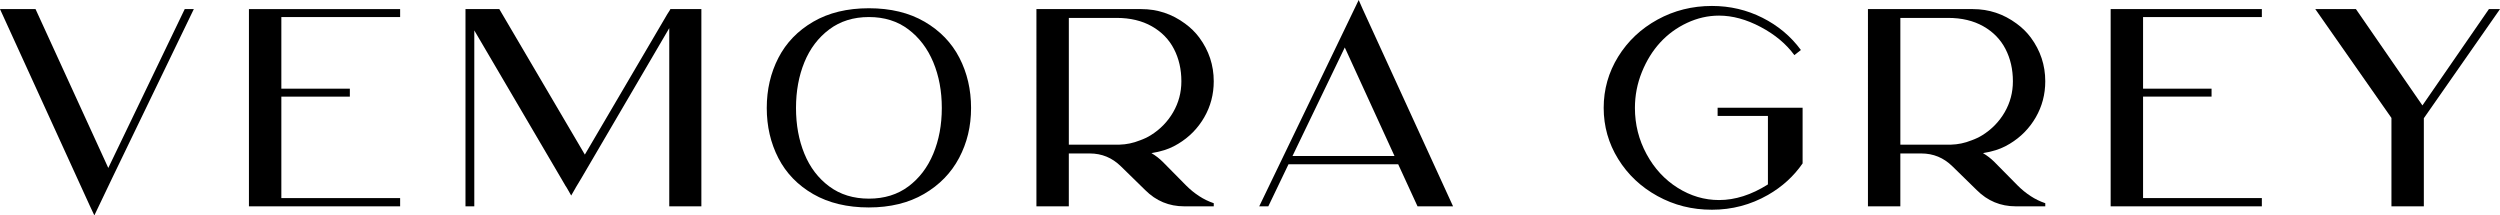
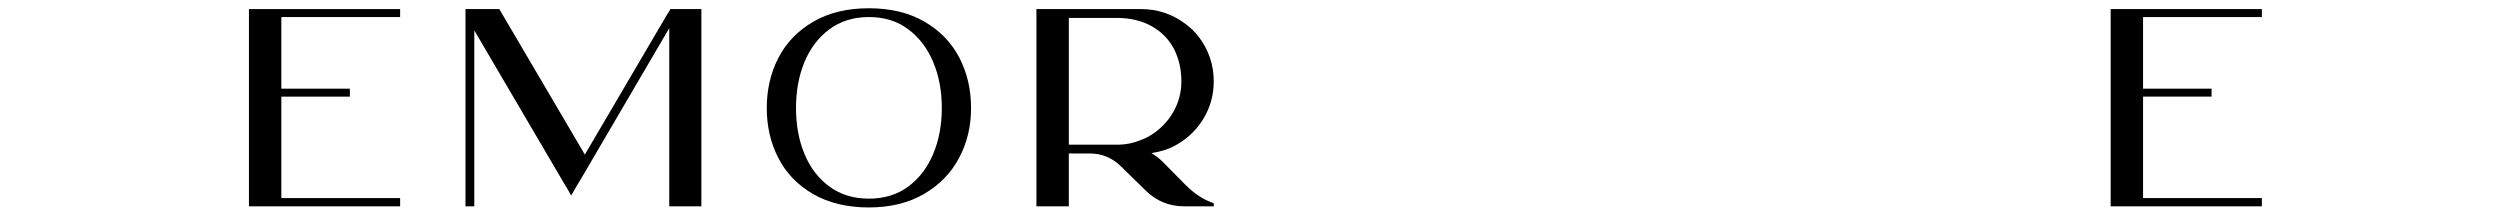
<svg xmlns="http://www.w3.org/2000/svg" viewBox="0 0 1937.74 166.97" id="Layer_1">
  <defs>
    <style>.cls-1{stroke-width:0px;}</style>
  </defs>
-   <path d="m143.18,7.05h7.05l-63,130.4-14.1,29.51-3.52-7.49L0,7.05h27.54l56.39,123.13L143.18,7.05Z" class="cls-1" />
  <path d="m310.14,13.22h-92.07v55.51h53.09v6.17h-53.09v78.64h92.07v6.39h-117.19V7.05h117.19v6.17Z" class="cls-1" />
  <path d="m519.62,7.05h24.01v152.87h-24.89V21.81l-67.85,115.86-4.63,7.71-.22.44-3.3,5.73-3.53-6.17-.88-1.32-3.08-5.29-67.62-115.2v136.35h-6.83V7.05h26.21l66.3,112.78,63.88-108.81,1.98-3.09.44-.88Z" class="cls-1" />
  <path d="m716.66,16.85c11.97,6.98,20.96,16.3,26.98,27.97,6.02,11.68,9.03,24.64,9.03,38.88s-3.08,26.98-9.25,38.66c-6.17,11.68-15.24,21-27.2,27.97-11.97,6.98-26.25,10.46-42.84,10.46s-31.1-3.45-43.06-10.35c-11.97-6.9-20.96-16.19-26.98-27.86-6.02-11.68-9.03-24.63-9.03-38.88s3.01-27.2,9.03-38.88c6.02-11.68,15.01-21,26.98-27.97,11.97-6.97,26.36-10.46,43.17-10.46s31.2,3.49,43.17,10.46Zm-12.55,127.65c8.44-6.31,14.87-14.76,19.27-25.33,4.4-10.58,6.61-22.39,6.61-35.47s-2.2-24.89-6.61-35.47c-4.41-10.57-10.83-19.05-19.27-25.44-8.45-6.39-18.65-9.58-30.62-9.58s-22.21,3.19-30.73,9.58c-8.52,6.39-14.95,14.87-19.28,25.44-4.33,10.58-6.5,22.4-6.5,35.47s2.16,24.89,6.5,35.47c4.33,10.57,10.76,19.02,19.28,25.33,8.51,6.32,18.76,9.47,30.73,9.47s22.17-3.16,30.62-9.47Z" class="cls-1" />
  <path d="m901.36,125.56l18.06,18.28c3.08,3.08,6.42,5.8,10.02,8.15,3.6,2.35,7.38,4.18,11.34,5.51v2.42h-22.91c-11.75,0-21.81-4.18-30.18-12.55l-18.94-18.51c-6.75-6.61-14.76-9.91-24.01-9.91h-16.3v40.97h-25.11V7.05h81.28c12.48,0,23.79,3.75,33.92,11.23,4.26,3.09,7.93,6.69,11.01,10.8,7.49,10.13,11.23,21.44,11.23,33.92,0,10.13-2.46,19.46-7.38,27.97-4.92,8.51-11.64,15.35-20.15,20.48-4.55,2.79-9.4,4.77-14.54,5.95-.29.14-1.69.44-4.18.88-.88.15-1.62.29-2.2.44h.22c3.23,1.91,6.17,4.18,8.81,6.83Zm-17.84-16.74c3.23-1.17,6.02-2.49,8.37-3.97,7.34-4.55,13.14-10.5,17.4-17.84,4.26-7.35,6.39-15.35,6.39-24.01,0-9.25-1.91-17.59-5.73-25-3.82-7.42-9.55-13.29-17.18-17.62-7.64-4.33-16.74-6.5-27.31-6.5h-37.01v98.24h39.21c5.43-.14,10.72-1.24,15.86-3.31Z" class="cls-1" />
-   <path d="m1056.43,7.49l69.83,152.43h-27.54l-14.98-32.6h-85.03l-15.64,32.6h-7.05l63-130.62,14.1-29.3,3.3,7.49Zm-54.63,113.44h79.08l-38.55-84.14-40.53,84.14Z" class="cls-1" />
-   <path d="m1331.33,83.49h65.86v43.17c-6.9,9.99-15.86,18.14-26.87,24.45-13.36,7.64-27.83,11.45-43.39,11.45s-29.33-3.53-42.18-10.57c-12.85-7.05-23.02-16.63-30.51-28.75-7.49-12.11-11.23-25.33-11.23-39.65s3.75-27.53,11.23-39.65c7.49-12.11,17.66-21.7,30.51-28.75,12.85-7.05,26.91-10.57,42.18-10.57,13.95,0,26.98,3.05,39.1,9.14,12.11,6.09,22.06,14.42,29.84,25l-5.07,3.97c-6.31-8.66-15.02-15.94-26.1-21.81-11.09-5.87-21.84-8.81-32.27-8.81-8.52,0-16.78,1.88-24.78,5.62-8.01,3.74-14.94,8.81-20.82,15.2-5.88,6.39-10.61,14.03-14.21,22.91-3.6,8.88-5.4,18.17-5.4,27.86,0,12.77,3.01,24.71,9.03,35.79,6.02,11.09,14.06,19.79,24.12,26.1,10.06,6.31,20.74,9.47,32.05,9.47,12.48,0,25.11-4.03,37.89-12.11v-53.08h-38.99v-6.39Z" class="cls-1" />
-   <path d="m1545.87,125.56l18.06,18.28c3.08,3.08,6.42,5.8,10.02,8.15,3.6,2.35,7.38,4.18,11.34,5.51v2.42h-22.91c-11.75,0-21.81-4.18-30.18-12.55l-18.94-18.51c-6.75-6.61-14.76-9.91-24.01-9.91h-16.3v40.97h-25.11V7.05h81.28c12.48,0,23.79,3.75,33.92,11.23,4.26,3.09,7.93,6.69,11.01,10.8,7.49,10.13,11.23,21.44,11.23,33.92,0,10.13-2.46,19.46-7.38,27.97-4.92,8.51-11.64,15.35-20.15,20.48-4.55,2.79-9.4,4.77-14.54,5.95-.29.14-1.69.44-4.18.88-.88.15-1.62.29-2.2.44h.22c3.23,1.91,6.17,4.18,8.81,6.83Zm-17.84-16.74c3.23-1.17,6.02-2.49,8.37-3.97,7.34-4.55,13.14-10.5,17.4-17.84,4.26-7.35,6.39-15.35,6.39-24.01,0-9.25-1.91-17.59-5.73-25-3.82-7.42-9.55-13.29-17.18-17.62-7.64-4.33-16.74-6.5-27.31-6.5h-37.01v98.24h39.21c5.43-.14,10.72-1.24,15.86-3.31Z" class="cls-1" />
  <path d="m1753.15,13.22h-92.07v55.51h53.09v6.17h-53.09v78.64h92.07v6.39h-117.19V7.05h117.19v6.17Z" class="cls-1" />
-   <path d="m1929.15,7.05h8.59l-59.03,84.58v68.28h-25.11v-68.5l-59.03-84.36h31.5l51.54,74.67,51.54-74.67Z" class="cls-1" />
</svg>